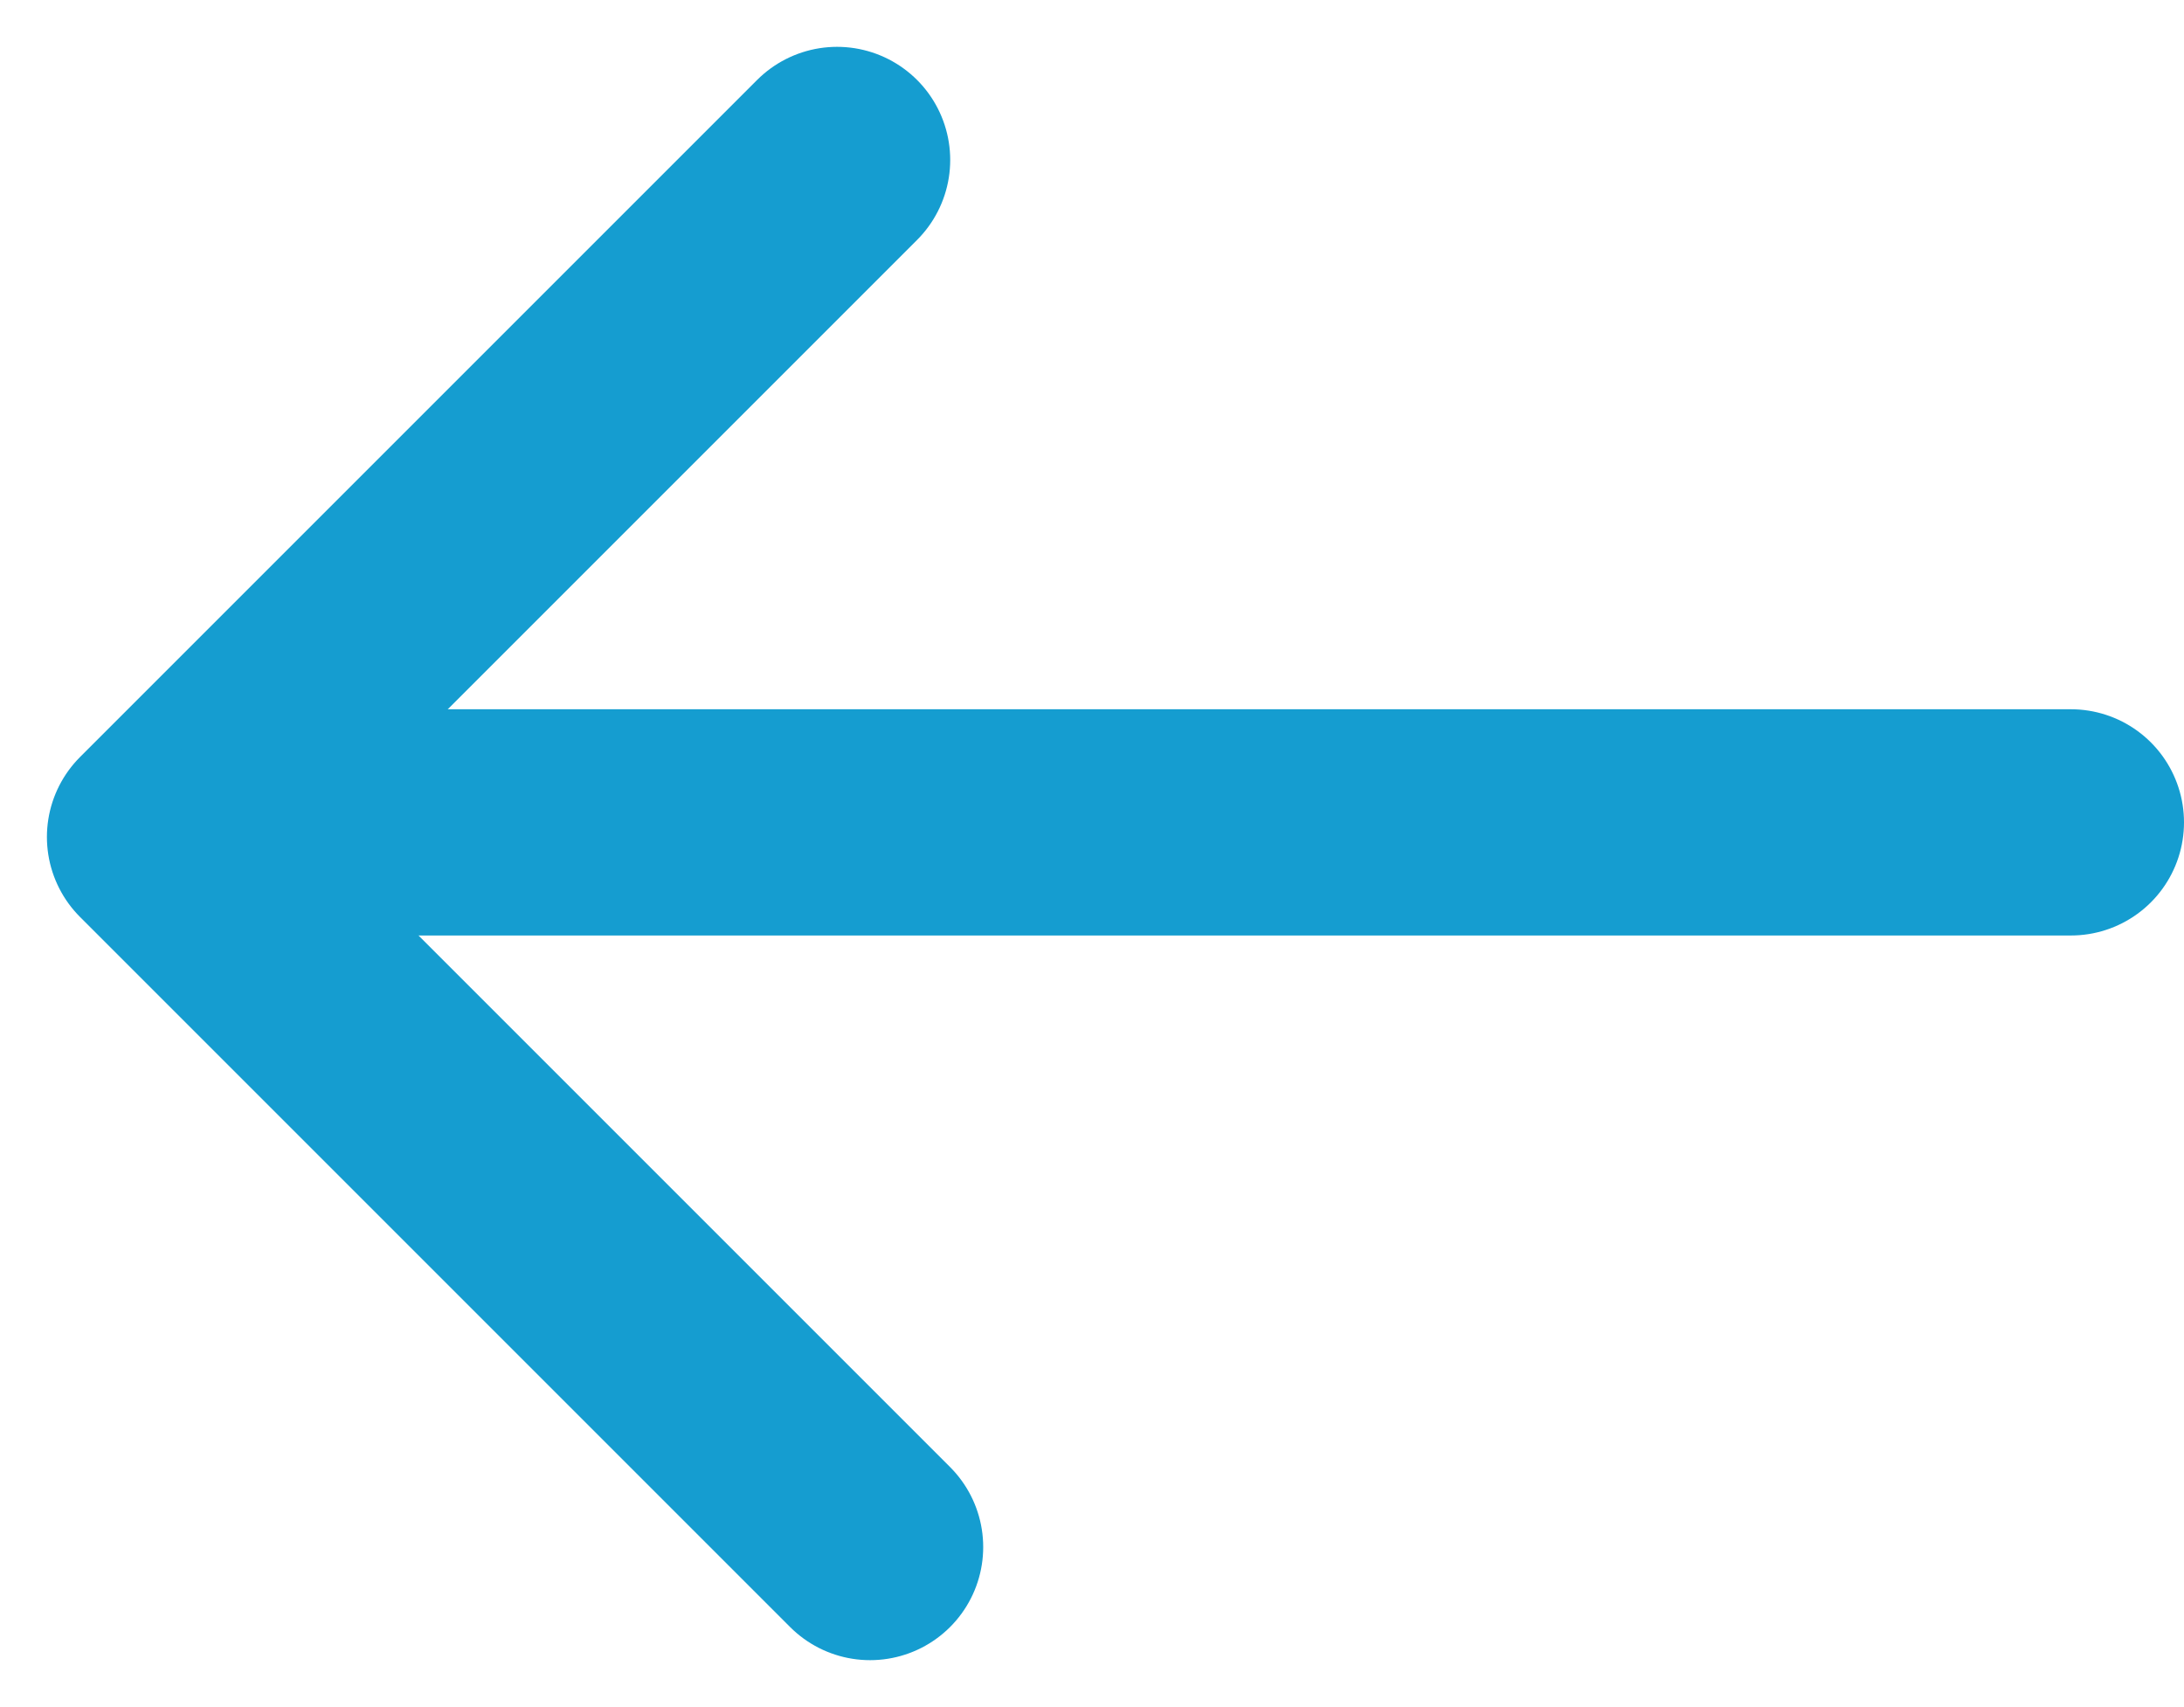
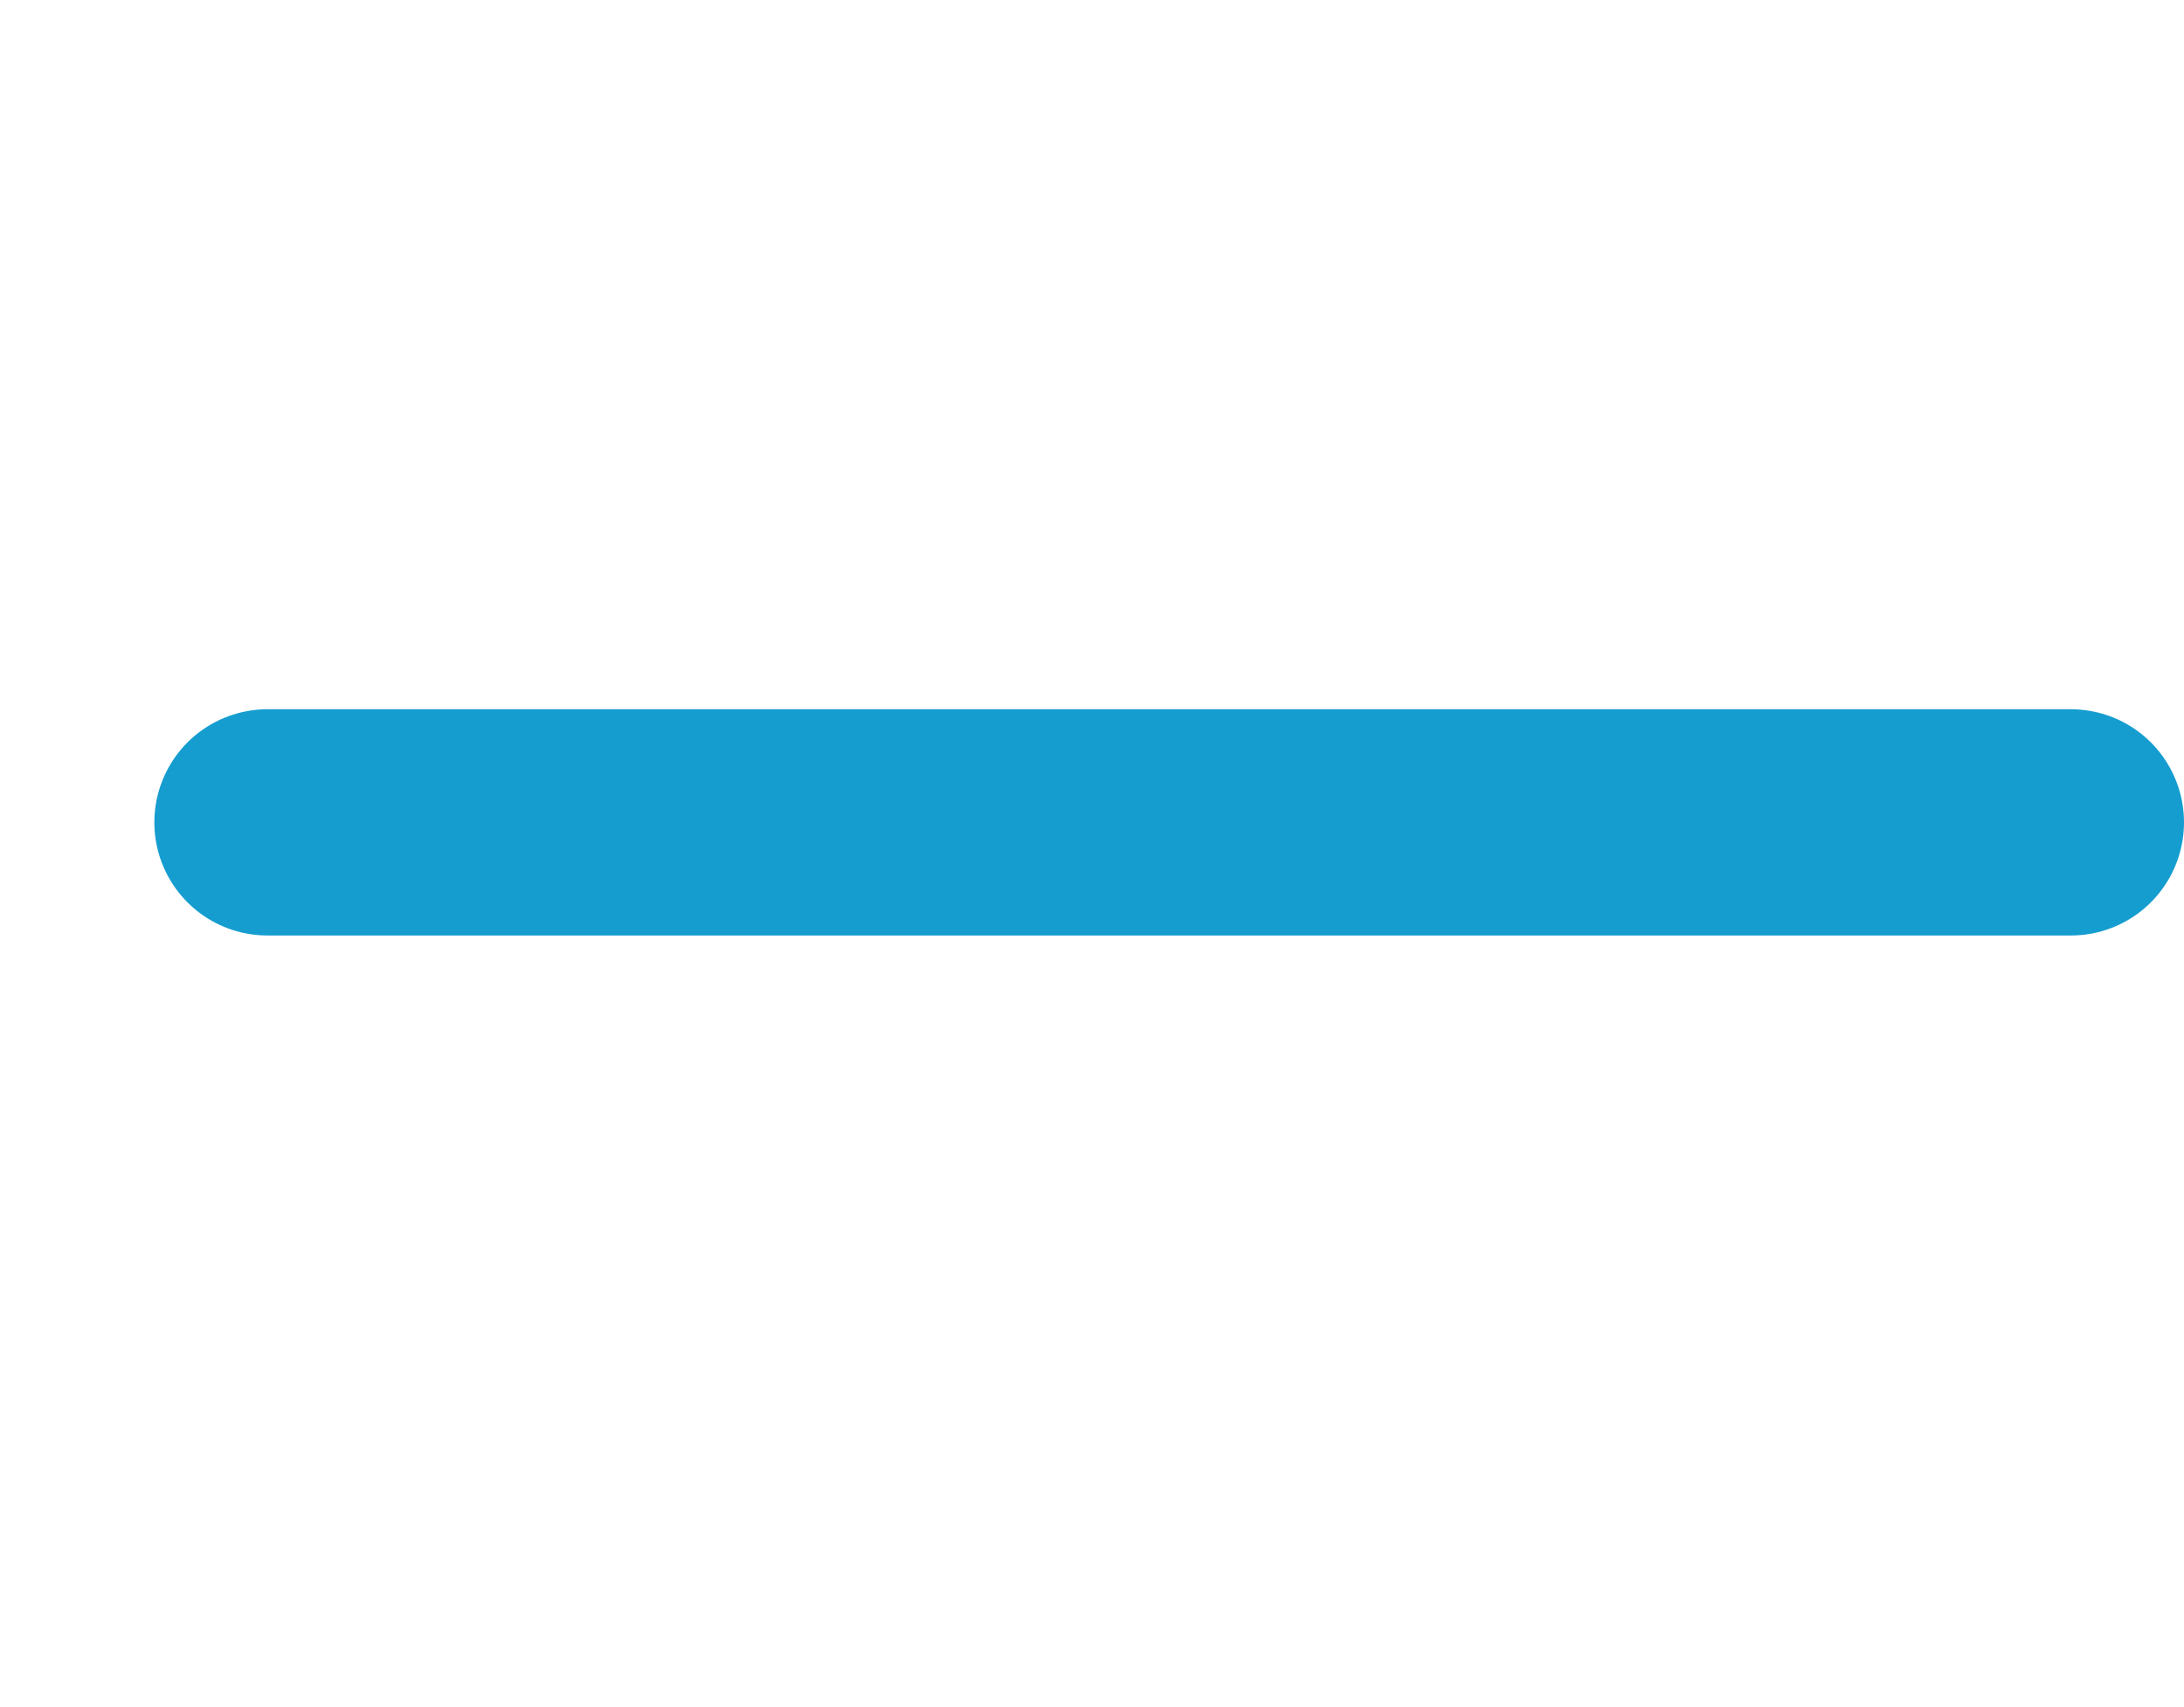
<svg xmlns="http://www.w3.org/2000/svg" width="38.614" height="30.182" viewBox="0 0 38.614 30.182">
  <g id="Group_1133" data-name="Group 1133" transform="translate(-410.78 -945.879)">
-     <path id="Path_15001" data-name="Path 15001" d="M16.929,0V17.754H0" transform="translate(438.134 961.261) rotate(135)" fill="none" stroke="#159dd0" stroke-linecap="round" stroke-linejoin="round" stroke-width="4" />
    <line id="Line_158" data-name="Line 158" x1="31.885" transform="translate(447.394 960.419) rotate(180)" fill="none" stroke="#159dd0" stroke-linecap="round" stroke-width="4" />
  </g>
</svg>